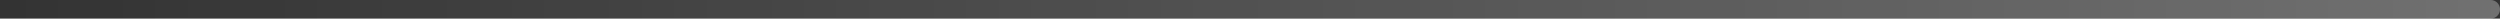
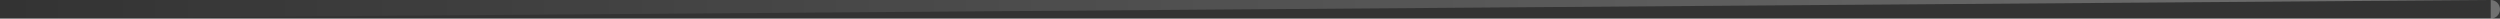
<svg xmlns="http://www.w3.org/2000/svg" width="806" height="6" viewBox="0 0 806 6" fill="none">
  <rect x="0" y="0" width="806" height="6" fill="#333333" stroke="none" />
-   <path opacity="0.3" d="M3 0L-2.62268e-07 2.62268e-07L2.62268e-07 6L3 6L3 0ZM803 6C804.657 6 806 4.657 806 3C806 1.343 804.657 -7.00831e-05 803 -6.99382e-05L803 6ZM3 6L803 6L803 -6.99382e-05L3 0L3 6Z" fill="url(#paint0_linear_98_44)" />
+   <path opacity="0.3" d="M3 0L-2.62268e-07 2.62268e-07L2.62268e-07 6L3 6L3 0ZM803 6C804.657 6 806 4.657 806 3C806 1.343 804.657 -7.00831e-05 803 -6.99382e-05L803 6ZM3 6L803 -6.99382e-05L3 0L3 6Z" fill="url(#paint0_linear_98_44)" />
  <defs>
    <linearGradient id="paint0_linear_98_44" x1="803" y1="3" x2="3" y2="3" gradientUnits="userSpaceOnUse">
      <stop stop-color="white" />
      <stop offset="1" stop-color="white" stop-opacity="0" />
    </linearGradient>
  </defs>
</svg>